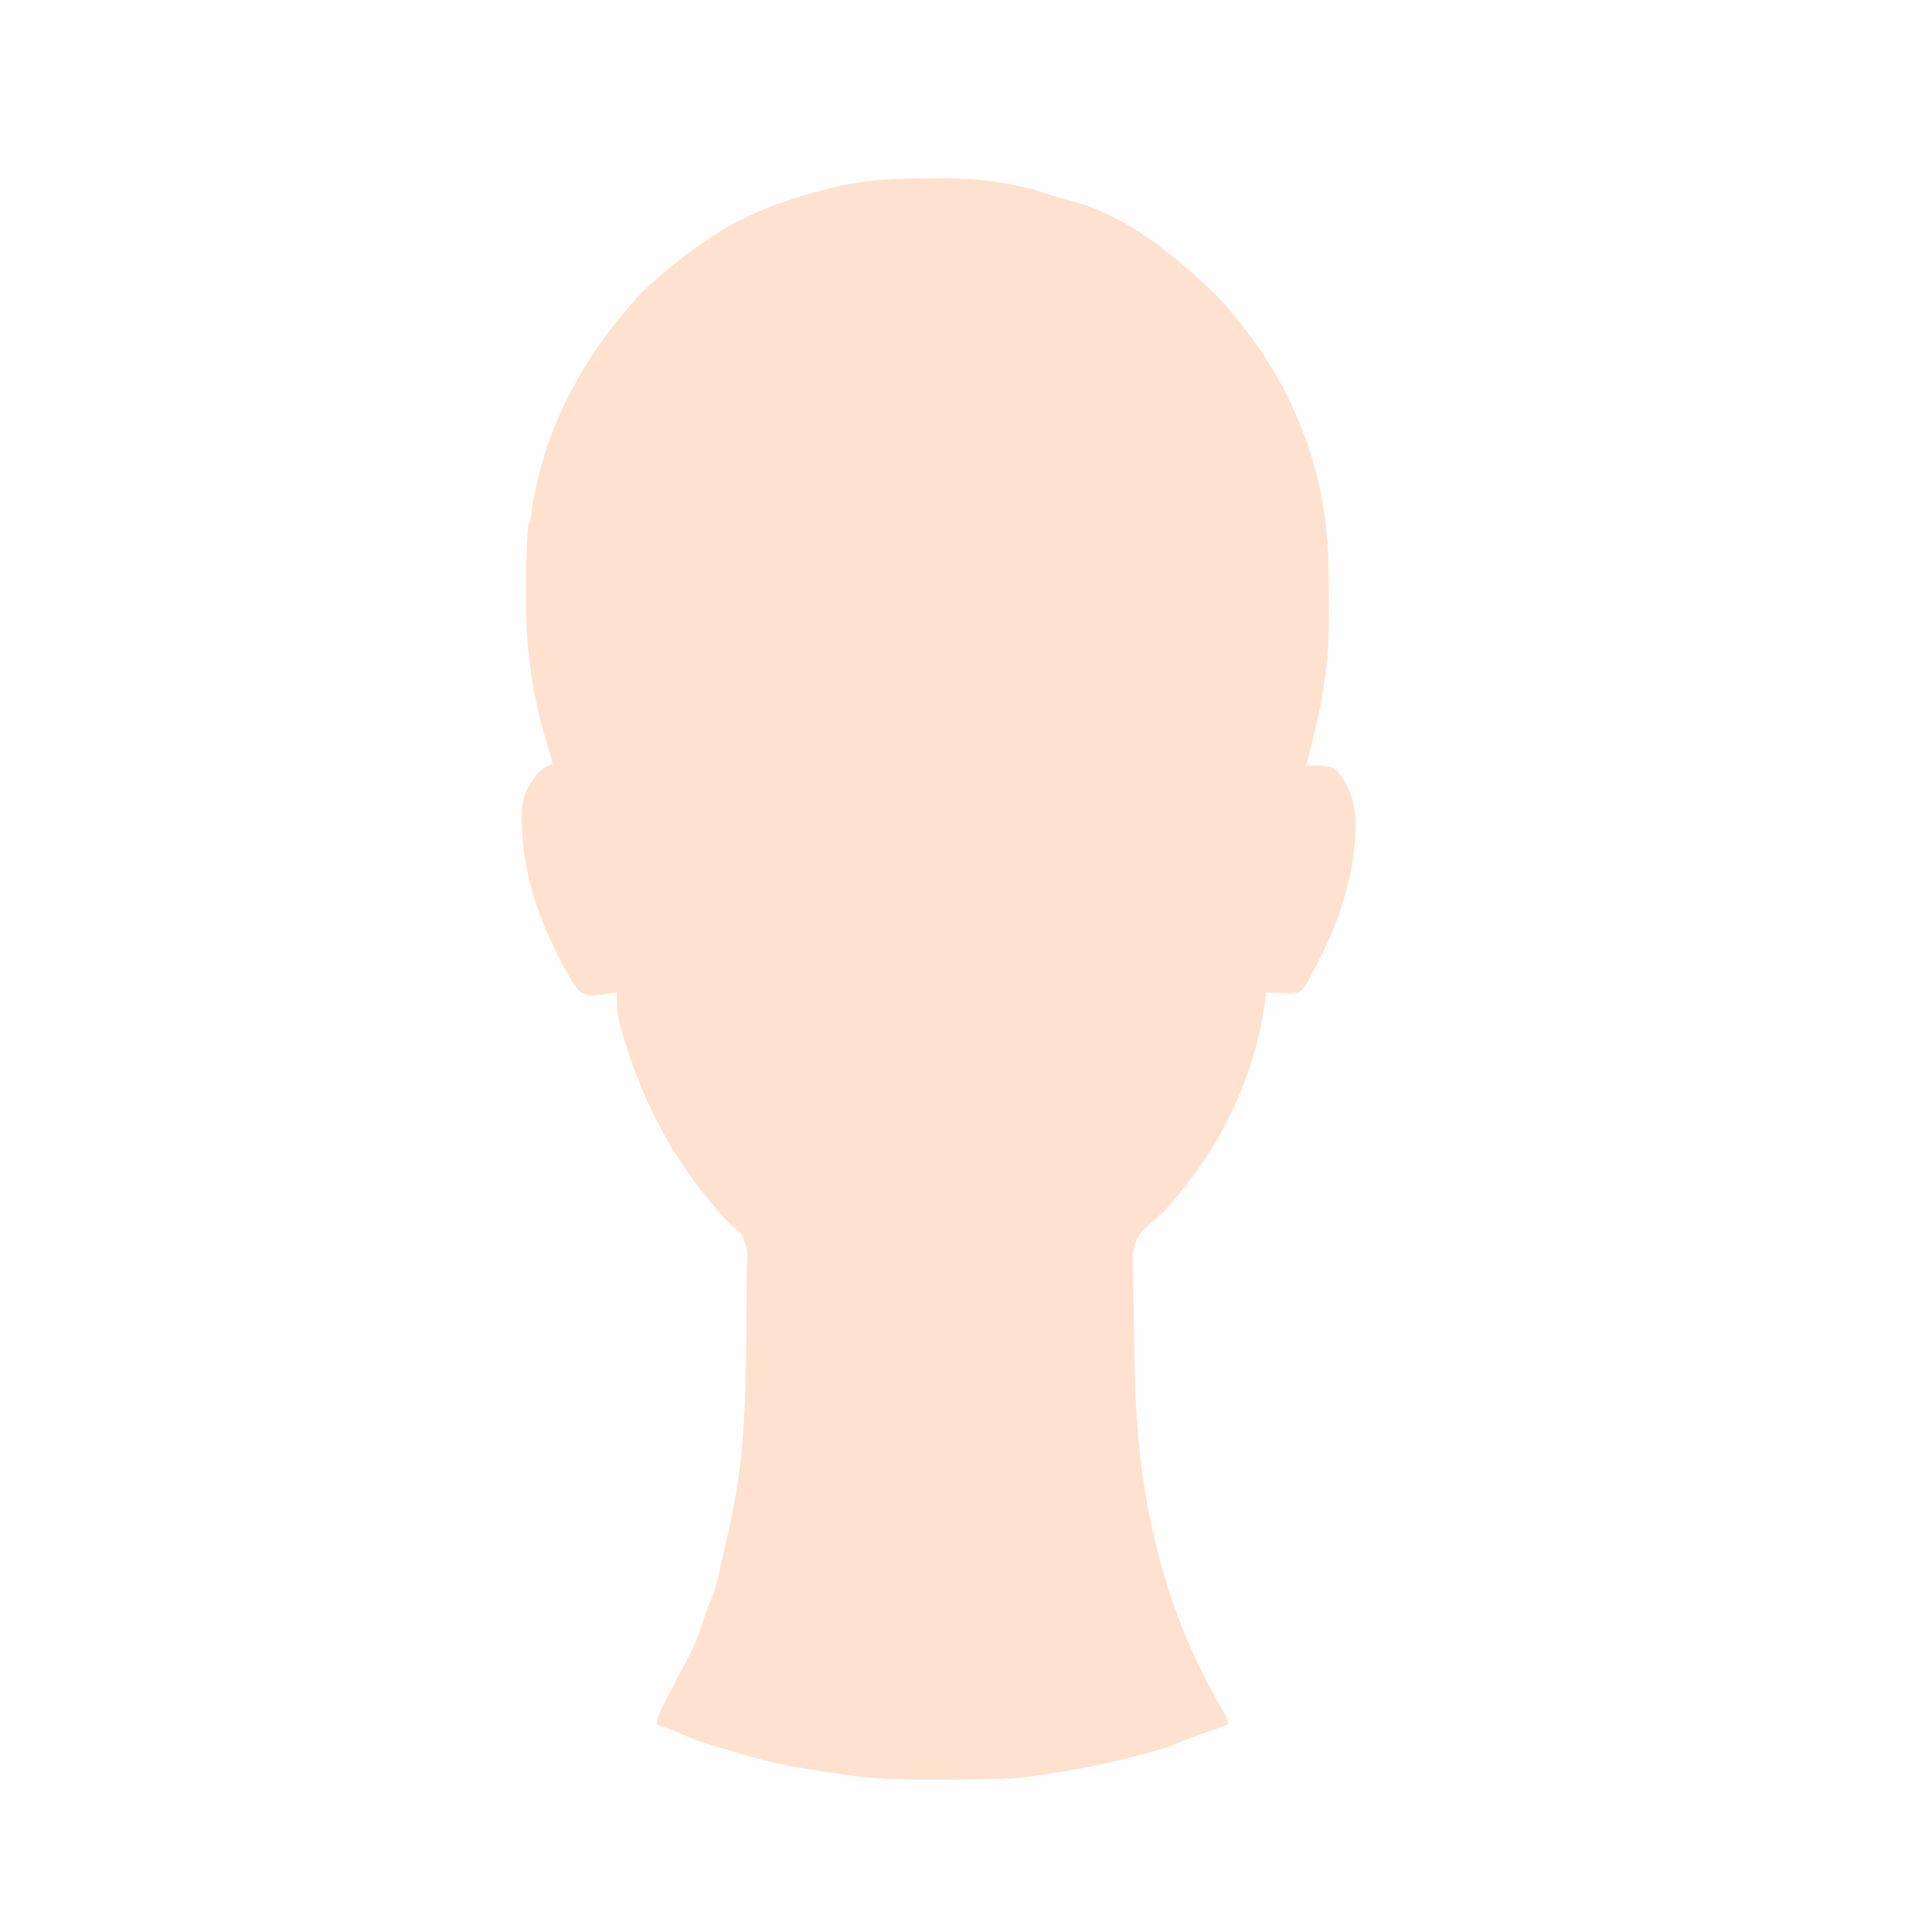
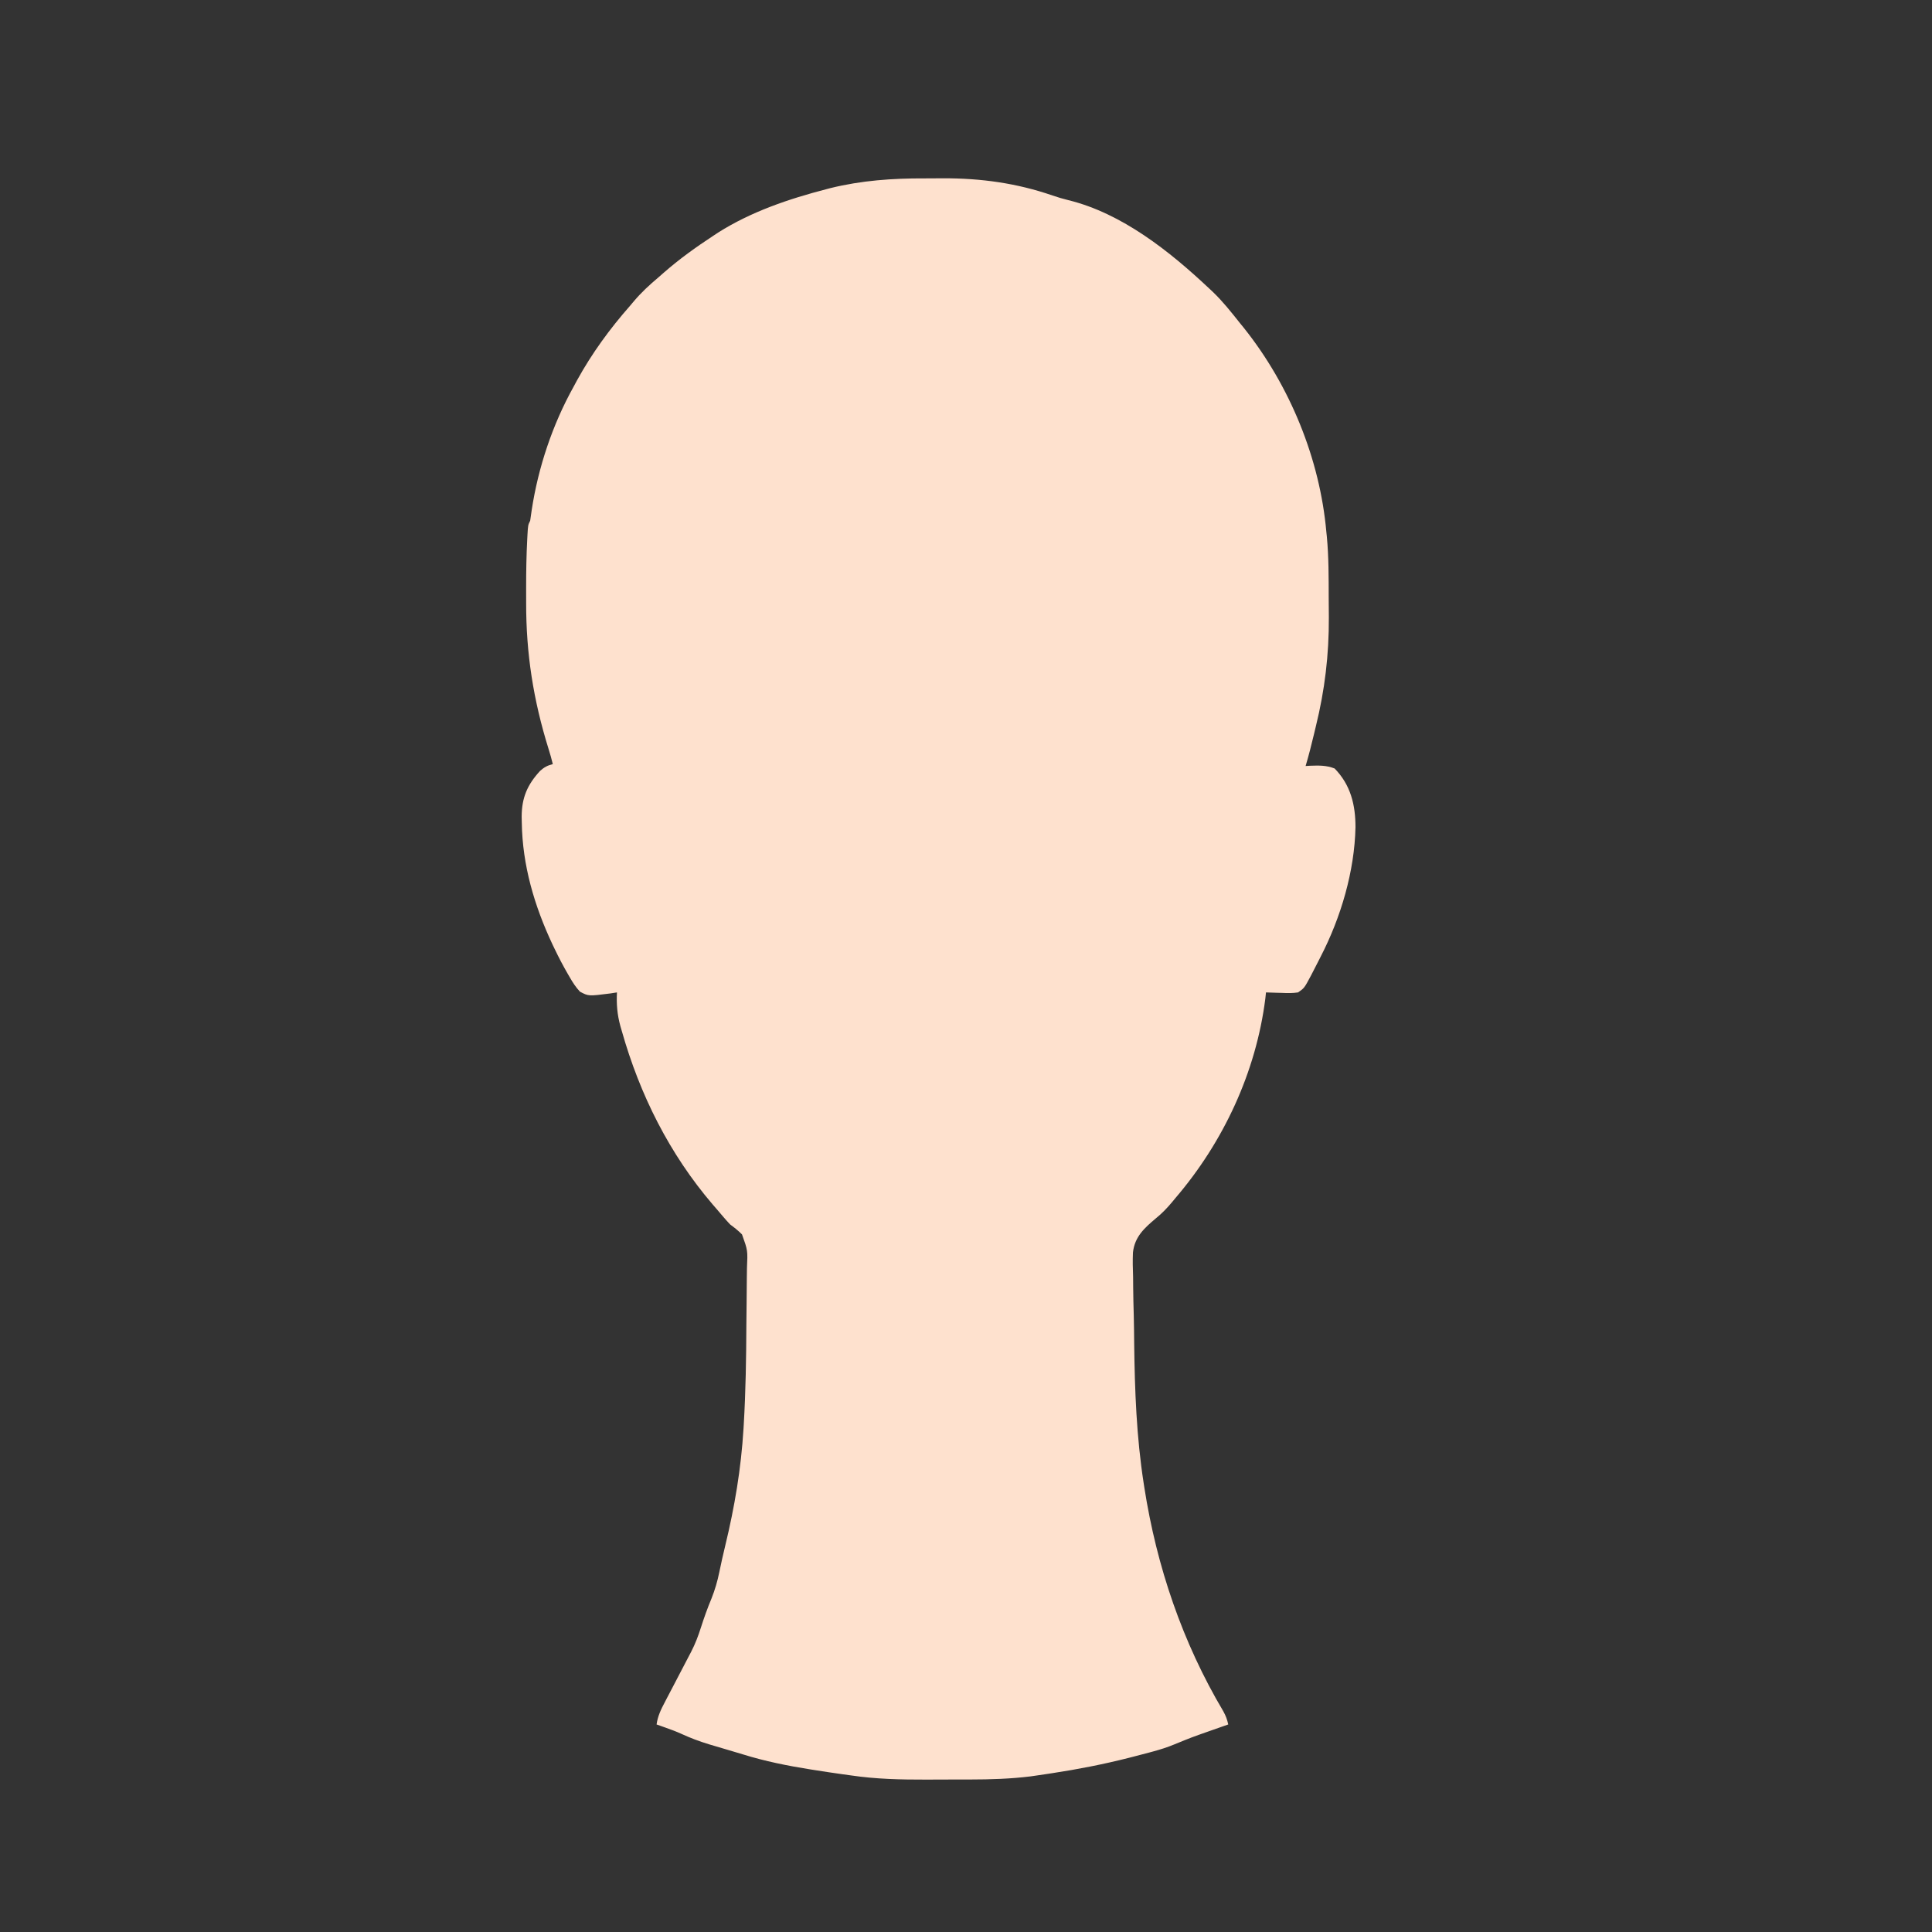
<svg xmlns="http://www.w3.org/2000/svg" version="1.1" width="1024" height="1024">
  <rect width="100%" height="100%" fill="#333333" stroke="none" />
-   <path d="M0 0 C337.92 0 675.84 0 1024 0 C1024 337.92 1024 675.84 1024 1024 C686.08 1024 348.16 1024 0 1024 C0 686.08 0 348.16 0 0 Z " fill="#FEFEFE" transform="translate(0,0)" />
  <path d="M0 0 C3.253 0.009 6.505 -0.02 9.758 -0.052 C29.823 -0.12 48.936 2.499 67.926 9.079 C70.664 10.024 73.389 10.826 76.204 11.512 C104.74 18.493 130.051 38.714 151.02 58.446 C151.679 59.062 152.337 59.678 153.016 60.313 C158.166 65.285 162.575 70.848 167.02 76.446 C167.815 77.424 168.611 78.403 169.43 79.411 C193.676 109.881 209.59 148.598 213.02 187.446 C213.104 188.243 213.188 189.041 213.274 189.862 C214.289 200.698 214.242 211.561 214.26 222.435 C214.27 225.845 214.301 229.253 214.333 232.663 C214.43 252.437 212.19 271.199 207.458 290.384 C207.154 291.656 206.85 292.929 206.538 294.241 C205.151 300.013 203.724 305.759 202.02 311.446 C202.817 311.4 203.613 311.353 204.434 311.305 C209.13 311.145 212.982 311.042 217.395 312.759 C225.928 321.495 228.463 332.102 228.456 343.872 C227.971 367.22 220.7 391.766 210.02 412.446 C209.681 413.116 209.343 413.786 208.994 414.476 C207.952 416.535 206.896 418.586 205.833 420.634 C205.512 421.258 205.191 421.882 204.86 422.525 C201.32 429.173 201.32 429.173 198.02 431.446 C195.083 431.913 192.234 431.824 189.27 431.696 C188.477 431.678 187.684 431.66 186.868 431.641 C184.918 431.594 182.969 431.523 181.02 431.446 C180.907 432.519 180.793 433.591 180.676 434.696 C175.747 473.723 158.458 510.752 133.02 540.446 C132.397 541.199 131.775 541.952 131.133 542.727 C128.502 545.856 125.842 548.623 122.66 551.193 C116.507 556.371 111.43 560.981 110.507 569.284 C110.316 573.598 110.418 577.871 110.583 582.184 C110.604 584.077 110.619 585.97 110.628 587.864 C110.67 592.826 110.797 597.783 110.942 602.744 C111.07 607.712 111.11 612.681 111.161 617.651 C111.462 642.452 112.385 667.154 116.208 691.696 C116.313 692.377 116.418 693.058 116.526 693.76 C123.059 735.69 136.756 776.039 158.454 812.555 C159.775 814.994 160.433 816.792 161.02 819.446 C159.886 819.844 158.751 820.243 157.583 820.653 C156.062 821.188 154.541 821.723 153.02 822.259 C152.276 822.52 151.532 822.781 150.766 823.05 C141.548 826.29 141.548 826.29 132.508 829.989 C128.802 831.537 125.076 832.709 121.208 833.759 C120.437 833.968 119.666 834.177 118.872 834.393 C116.258 835.092 113.64 835.772 111.02 836.446 C110.082 836.688 109.144 836.929 108.178 837.178 C94.811 840.564 81.395 843.19 67.77 845.259 C66.742 845.416 66.742 845.416 65.694 845.577 C63.694 845.881 61.694 846.175 59.692 846.466 C57.976 846.715 57.976 846.715 56.226 846.969 C45.645 848.277 35.03 848.604 24.379 848.614 C23.132 848.617 21.885 848.621 20.6 848.624 C17.982 848.629 15.364 848.632 12.745 848.631 C8.794 848.634 4.843 848.652 0.891 848.671 C-12.552 848.702 -25.678 848.414 -38.98 846.446 C-40.506 846.235 -42.031 846.025 -43.557 845.816 C-48.289 845.155 -53.01 844.438 -57.73 843.696 C-58.97 843.501 -58.97 843.501 -60.236 843.303 C-72.524 841.354 -84.49 838.968 -96.383 835.252 C-99.279 834.353 -102.186 833.502 -105.097 832.653 C-107.163 832.044 -109.228 831.433 -111.292 830.821 C-112.699 830.405 -112.699 830.405 -114.134 829.981 C-119.258 828.422 -124.106 826.605 -128.969 824.361 C-131.611 823.159 -134.308 822.165 -137.042 821.196 C-137.982 820.861 -138.922 820.526 -139.89 820.18 C-140.58 819.938 -141.269 819.696 -141.98 819.446 C-141.367 814.988 -139.604 811.386 -137.523 807.458 C-137.007 806.465 -137.007 806.465 -136.48 805.452 C-135.382 803.342 -134.275 801.238 -133.167 799.134 C-132.434 797.731 -131.702 796.328 -130.97 794.925 C-130.615 794.244 -130.26 793.563 -129.894 792.861 C-129.544 792.192 -129.195 791.522 -128.835 790.833 C-128.152 789.523 -127.468 788.213 -126.784 786.903 C-126.189 785.762 -125.593 784.621 -124.98 783.446 C-124.329 782.207 -124.329 782.207 -123.664 780.942 C-121.503 776.753 -119.898 772.564 -118.48 768.071 C-116.804 762.856 -114.991 757.746 -112.875 752.692 C-111.046 748.1 -109.708 743.538 -108.73 738.696 C-107.761 734.008 -106.726 729.351 -105.593 724.7 C-100.623 704.19 -97.183 683.819 -95.91 662.735 C-95.868 662.044 -95.826 661.353 -95.783 660.641 C-94.735 642.893 -94.467 625.137 -94.39 607.362 C-94.372 603.664 -94.329 599.968 -94.267 596.271 C-94.19 591.713 -94.152 587.157 -94.143 582.599 C-94.133 580.889 -94.11 579.179 -94.073 577.469 C-93.645 568.204 -93.645 568.204 -96.7 559.716 C-98.689 557.717 -100.708 556.107 -102.98 554.446 C-104.135 553.224 -105.265 551.977 -106.355 550.696 C-106.926 550.03 -107.497 549.363 -108.085 548.677 C-108.711 547.94 -109.336 547.204 -109.98 546.446 C-111.088 545.172 -111.088 545.172 -112.218 543.872 C-135.172 517.037 -150.805 485.774 -160.417 451.884 C-160.677 450.992 -160.936 450.1 -161.203 449.181 C-162.838 443.166 -163.288 437.668 -162.98 431.446 C-164.114 431.623 -165.249 431.799 -166.417 431.981 C-178.071 433.47 -178.071 433.47 -182.609 431.036 C-184.823 428.643 -186.371 426.286 -187.98 423.446 C-188.313 422.877 -188.646 422.307 -188.989 421.72 C-191.506 417.384 -193.812 412.966 -195.98 408.446 C-196.372 407.633 -196.764 406.82 -197.167 405.983 C-206.769 385.518 -213.075 364.118 -213.417 341.509 C-213.451 339.926 -213.451 339.926 -213.486 338.311 C-213.453 328.274 -210.51 321.394 -203.73 314.044 C-201.648 312.143 -199.724 311.111 -196.98 310.446 C-197.632 307.746 -198.376 305.101 -199.214 302.454 C-207.301 276.495 -211.176 251.854 -211.11 224.711 C-211.105 222.081 -211.11 219.451 -211.117 216.821 C-211.12 208.296 -210.983 199.796 -210.535 191.282 C-210.477 190.139 -210.477 190.139 -210.417 188.972 C-210.105 183.697 -210.105 183.697 -208.98 181.446 C-208.682 179.575 -208.417 177.699 -208.167 175.821 C-204.712 153.139 -197.139 130.496 -185.98 110.446 C-185.044 108.706 -185.044 108.706 -184.089 106.93 C-176.191 92.611 -166.768 79.702 -155.98 67.446 C-155.332 66.675 -154.683 65.904 -154.015 65.11 C-150.031 60.394 -145.699 56.415 -140.98 52.446 C-140.044 51.622 -139.108 50.799 -138.144 49.95 C-129.888 42.726 -121.151 36.454 -111.98 30.446 C-111.132 29.883 -110.284 29.319 -109.41 28.739 C-91.815 17.612 -71.946 10.891 -51.917 5.696 C-51.212 5.509 -50.507 5.323 -49.781 5.131 C-33.321 1.082 -16.903 -0.067 0 0 Z " fill="#FEE1CE" transform="translate(489.98,94.554)" />
</svg>